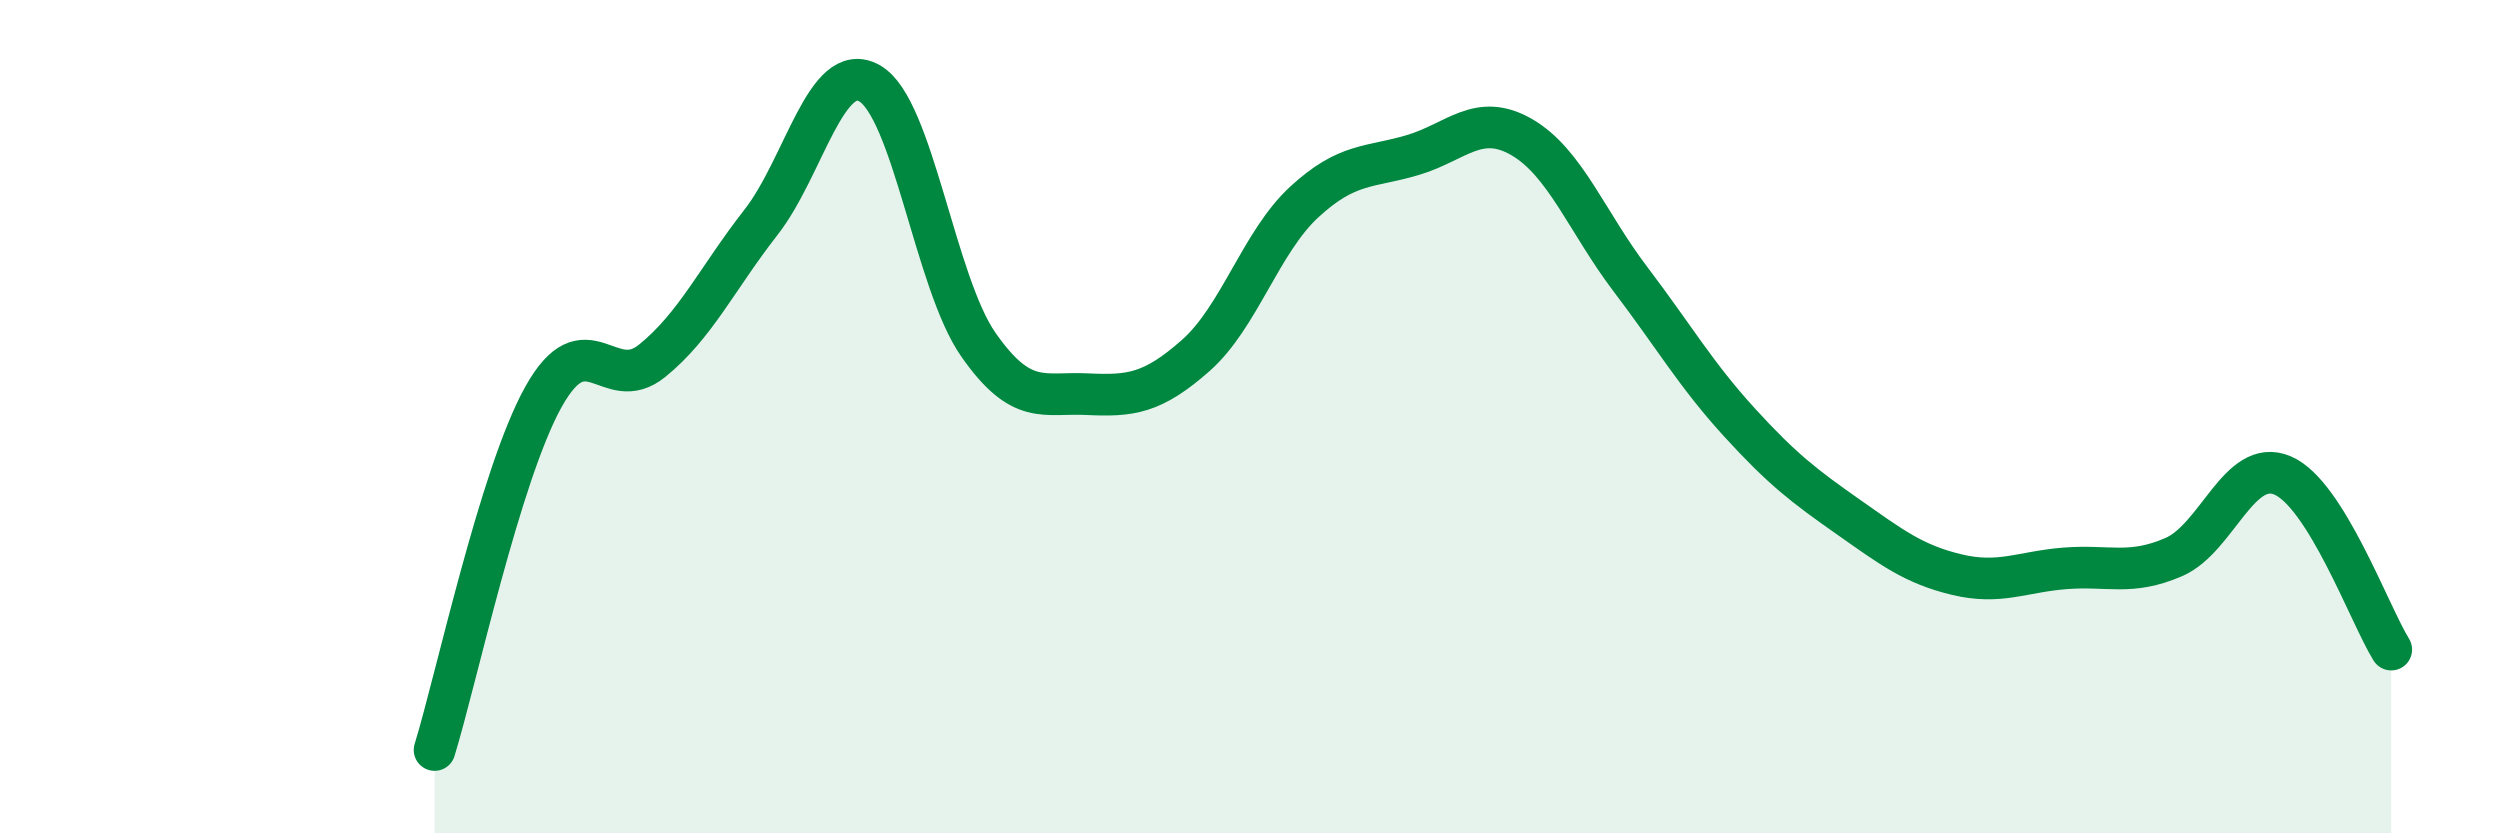
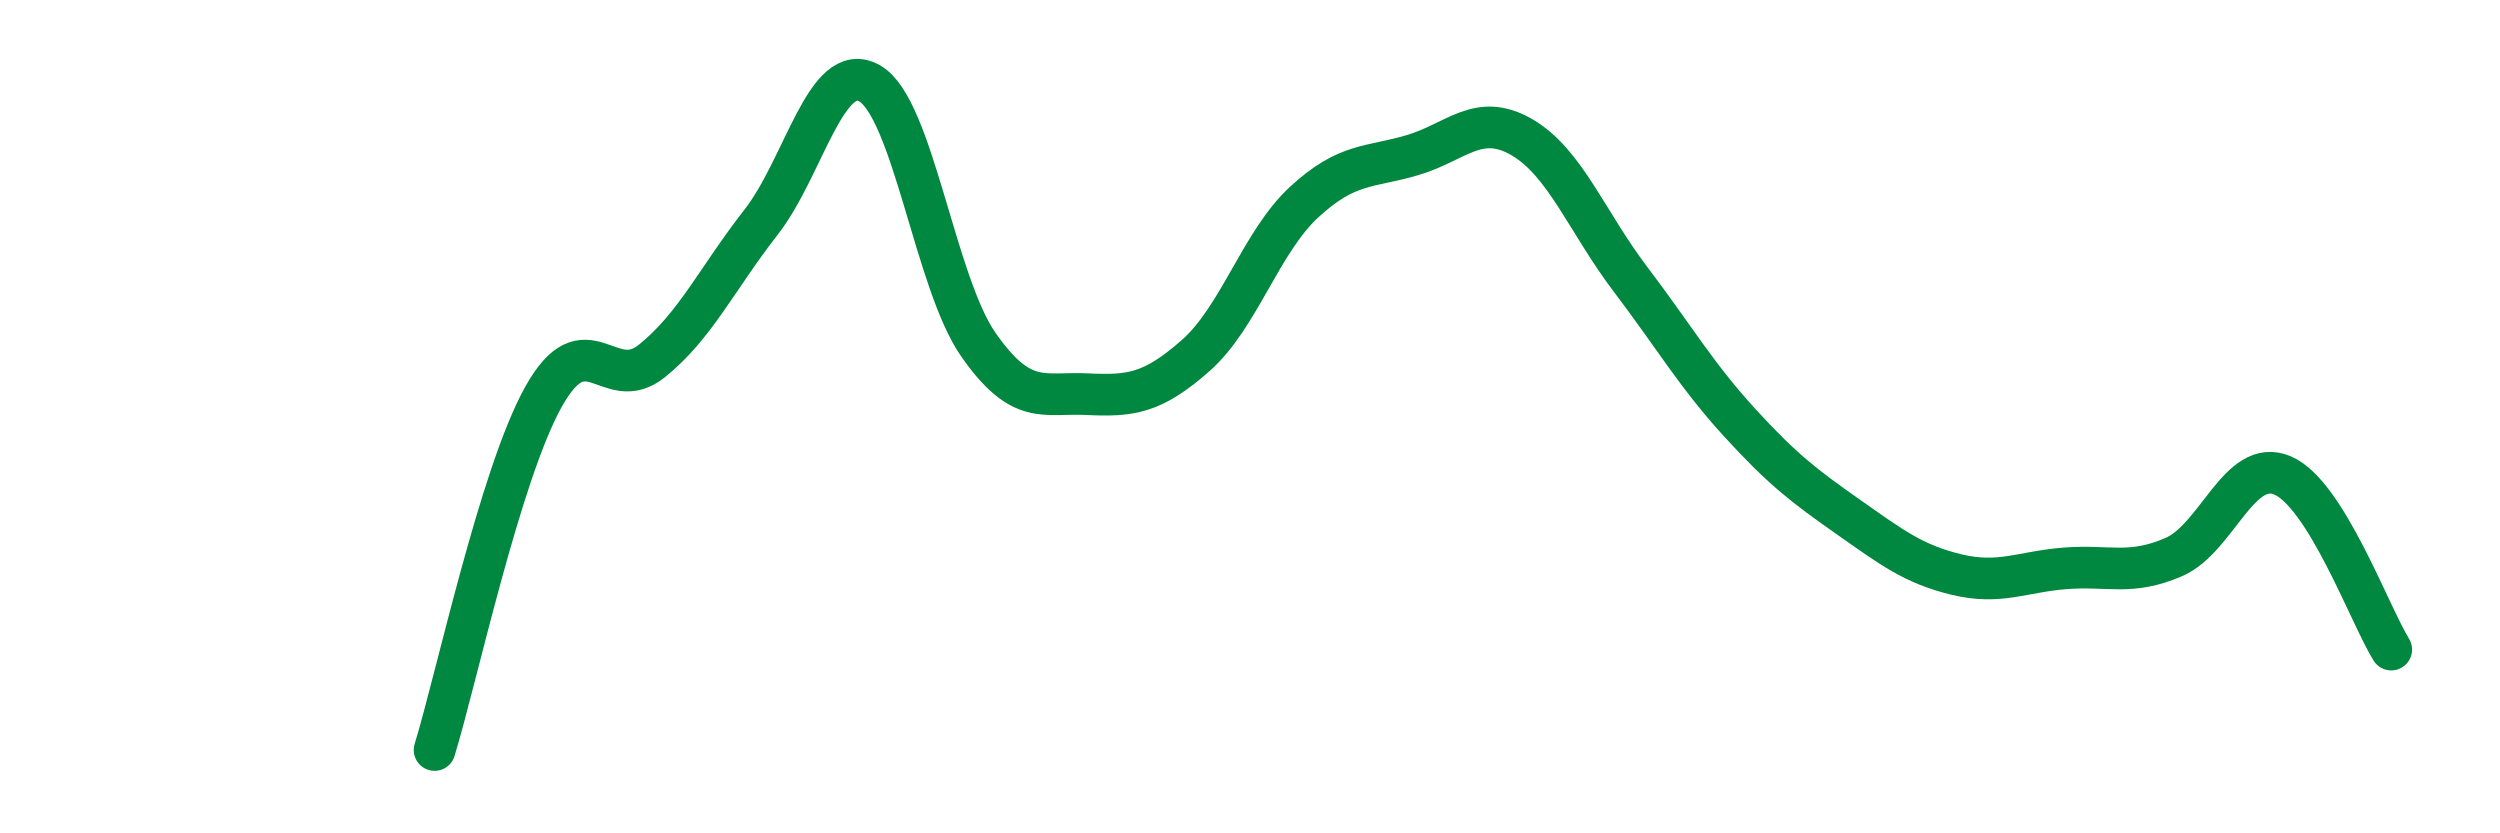
<svg xmlns="http://www.w3.org/2000/svg" width="60" height="20" viewBox="0 0 60 20">
-   <path d="M 10.43,18 C 10.95,16.31 12,11.4 13.04,9.53 C 14.08,7.66 14.61,9.5 15.65,8.66 C 16.69,7.82 17.22,6.67 18.26,5.34 C 19.3,4.01 19.83,1.41 20.87,2 C 21.91,2.59 22.44,6.78 23.48,8.27 C 24.52,9.76 25.05,9.41 26.09,9.46 C 27.13,9.51 27.66,9.45 28.7,8.53 C 29.74,7.61 30.26,5.81 31.3,4.85 C 32.34,3.89 32.87,4.03 33.91,3.72 C 34.95,3.41 35.48,2.69 36.52,3.29 C 37.56,3.89 38.09,5.33 39.13,6.7 C 40.17,8.07 40.7,8.99 41.74,10.13 C 42.78,11.27 43.31,11.67 44.35,12.4 C 45.39,13.13 45.92,13.54 46.96,13.79 C 48,14.04 48.53,13.72 49.57,13.64 C 50.61,13.56 51.13,13.82 52.17,13.37 C 53.21,12.92 53.74,10.97 54.78,11.41 C 55.82,11.85 56.87,14.75 57.39,15.59L57.39 20L10.43 20Z" fill="#008740" opacity="0.1" stroke-linecap="round" stroke-linejoin="round" />
  <path d="M 10.43,18 C 10.95,16.31 12,11.4 13.04,9.53 C 14.08,7.66 14.61,9.5 15.65,8.66 C 16.69,7.82 17.22,6.67 18.26,5.34 C 19.3,4.01 19.83,1.41 20.87,2 C 21.91,2.59 22.44,6.78 23.48,8.27 C 24.52,9.76 25.05,9.41 26.09,9.46 C 27.13,9.51 27.66,9.45 28.7,8.53 C 29.74,7.61 30.26,5.81 31.3,4.85 C 32.34,3.89 32.87,4.03 33.91,3.72 C 34.95,3.41 35.48,2.69 36.52,3.29 C 37.56,3.89 38.09,5.33 39.13,6.7 C 40.17,8.07 40.7,8.99 41.74,10.13 C 42.78,11.27 43.31,11.67 44.35,12.4 C 45.39,13.13 45.92,13.54 46.96,13.79 C 48,14.04 48.53,13.72 49.57,13.64 C 50.61,13.56 51.13,13.82 52.17,13.37 C 53.21,12.92 53.74,10.97 54.78,11.41 C 55.82,11.85 56.87,14.75 57.39,15.59" stroke="#008740" stroke-width="1" fill="none" stroke-linecap="round" stroke-linejoin="round" />
</svg>